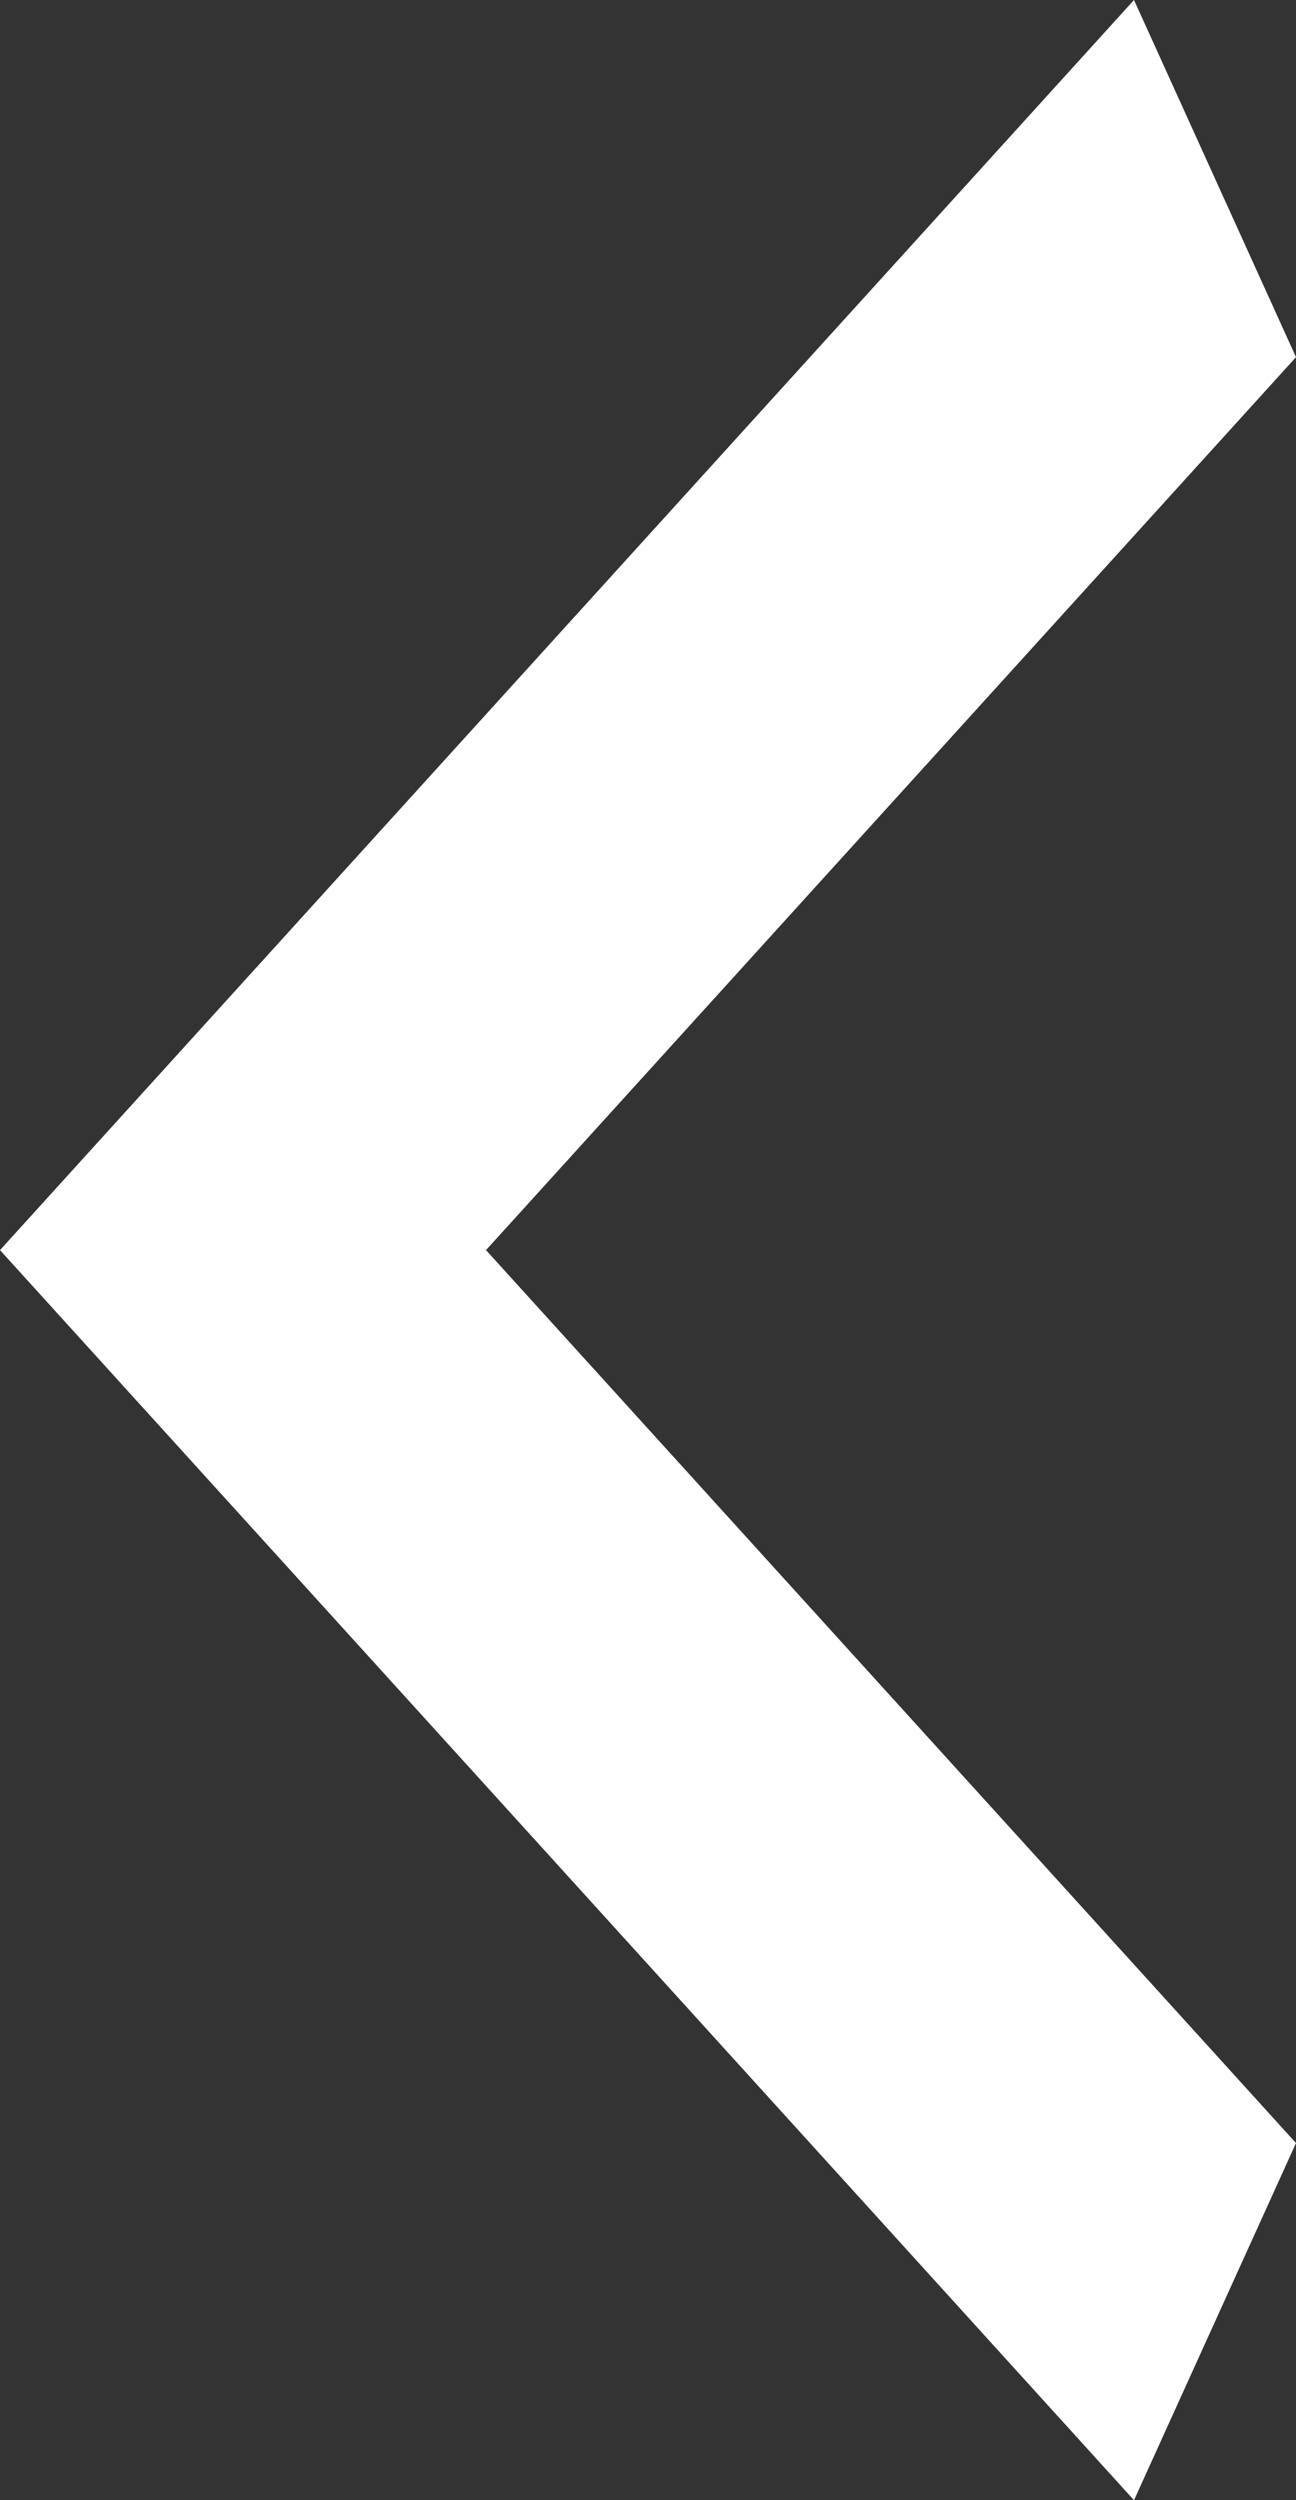
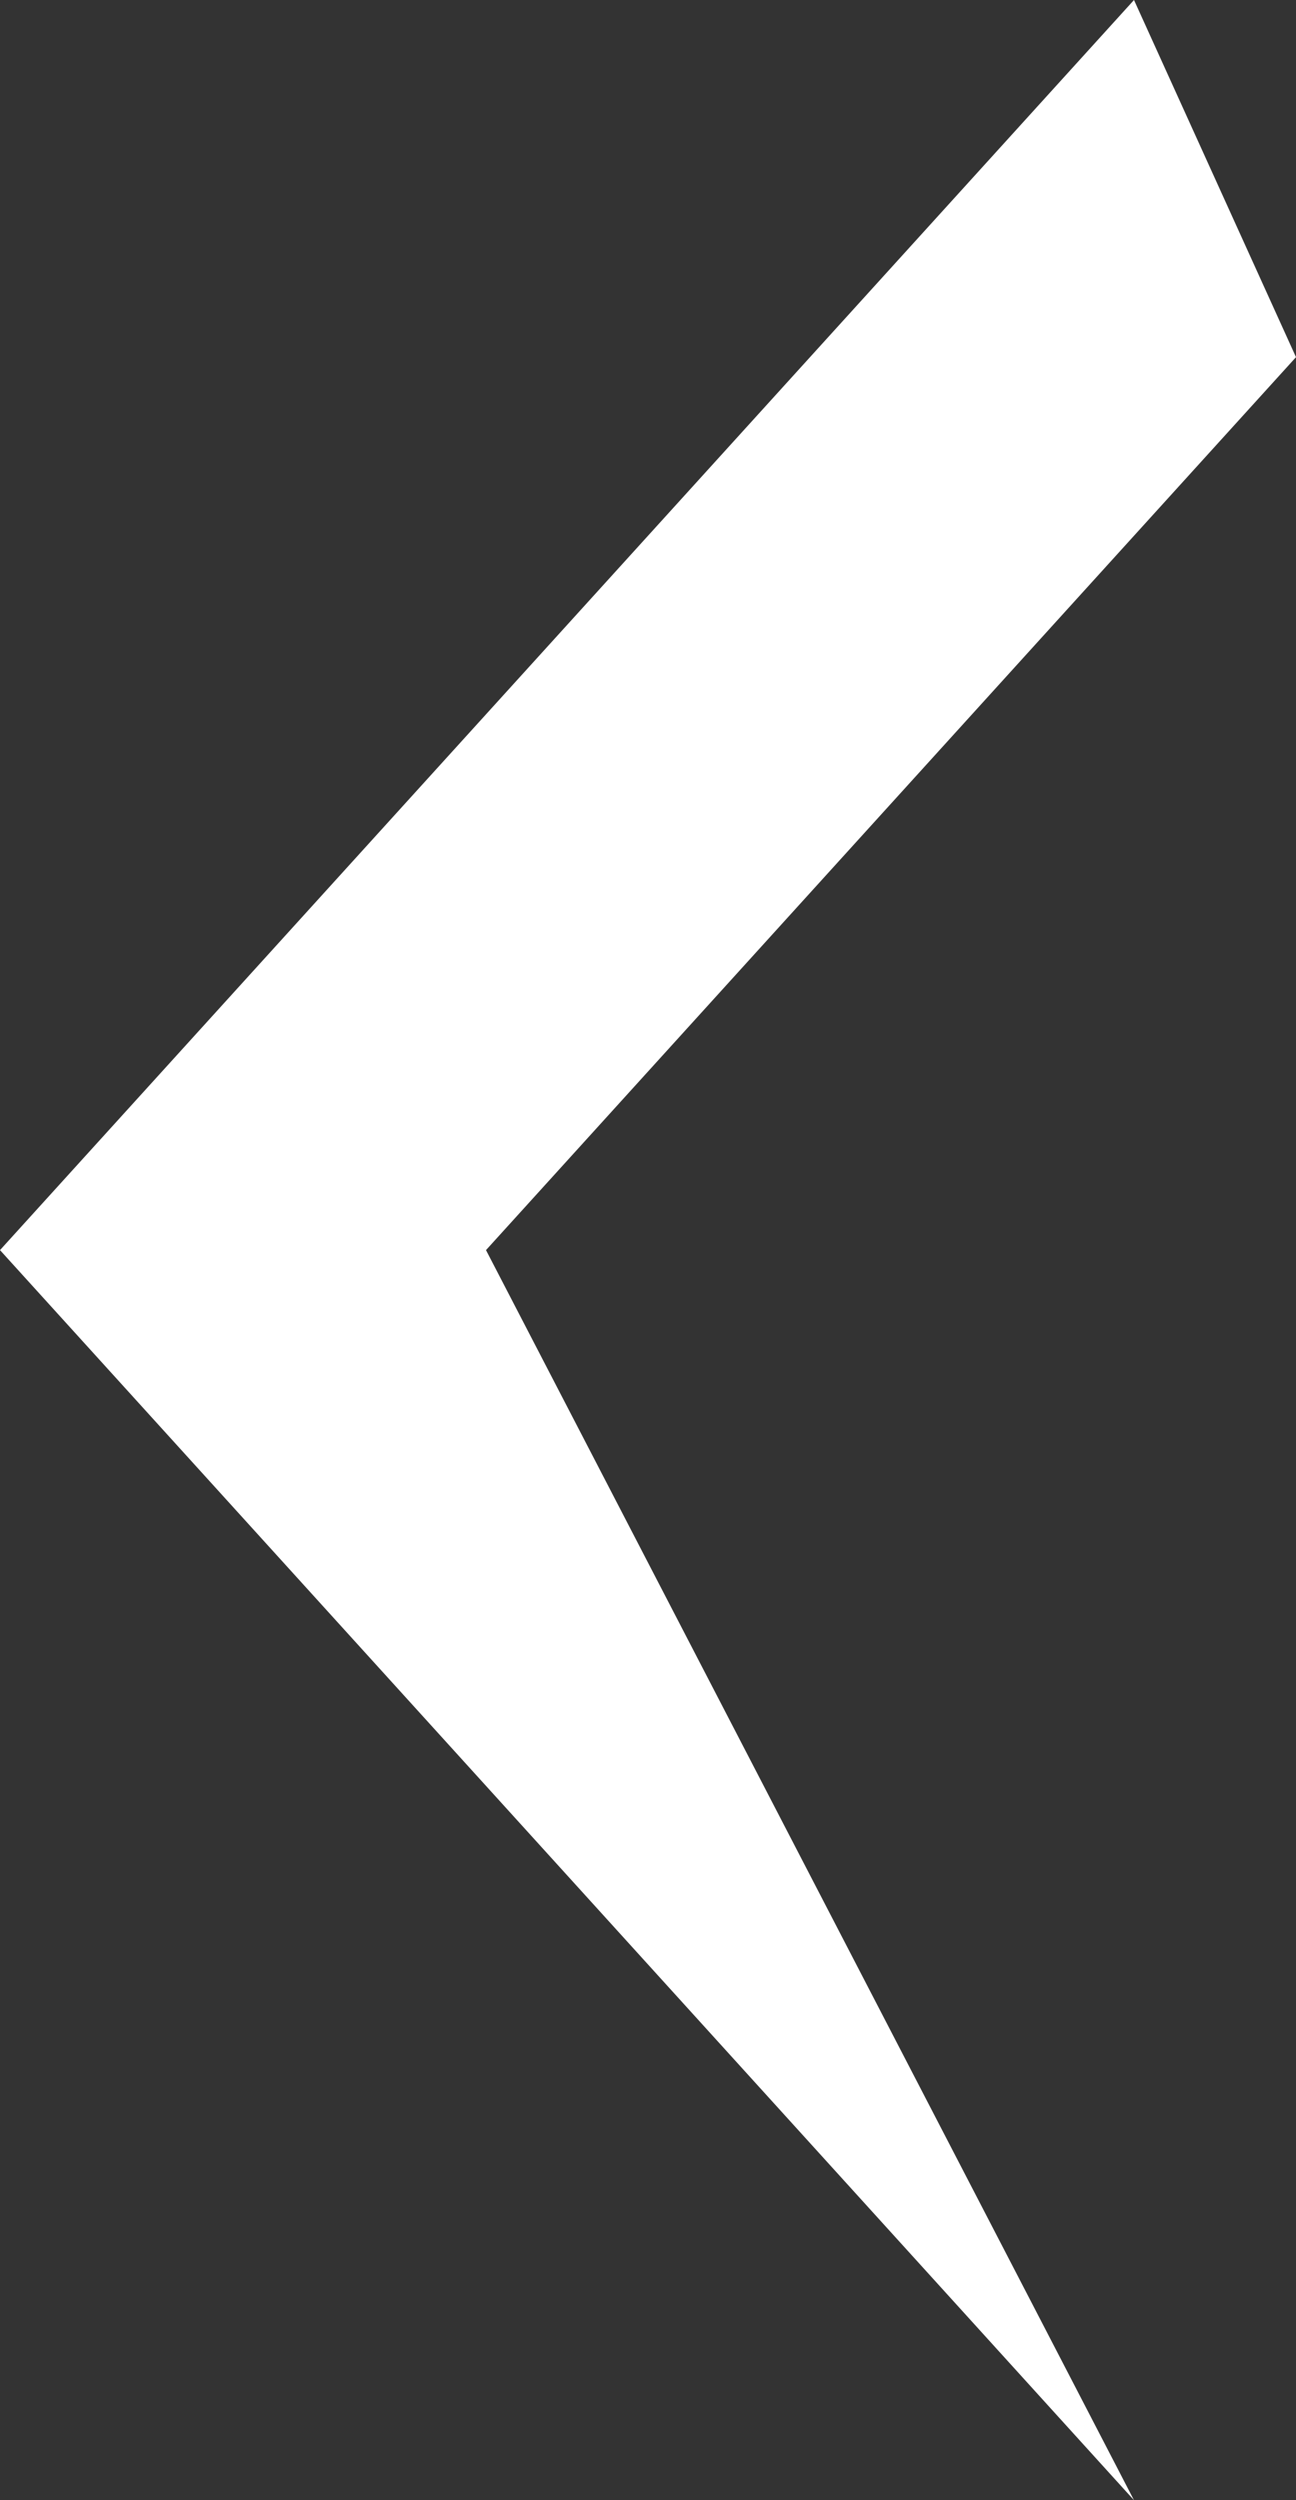
<svg xmlns="http://www.w3.org/2000/svg" width="14" height="27" viewBox="0 0 14 27" fill="none">
  <rect x="0" y="0" width="14" height="27" fill="#333333" stroke="none" />
-   <path id="Vector" d="M14 3.857L5.25 13.5L14 23.143L12.25 27L9.82189e-07 13.5L12.25 -1.5299e-07L14 3.857Z" fill="white" />
+   <path id="Vector" d="M14 3.857L5.25 13.5L12.25 27L9.82189e-07 13.5L12.25 -1.5299e-07L14 3.857Z" fill="white" />
</svg>